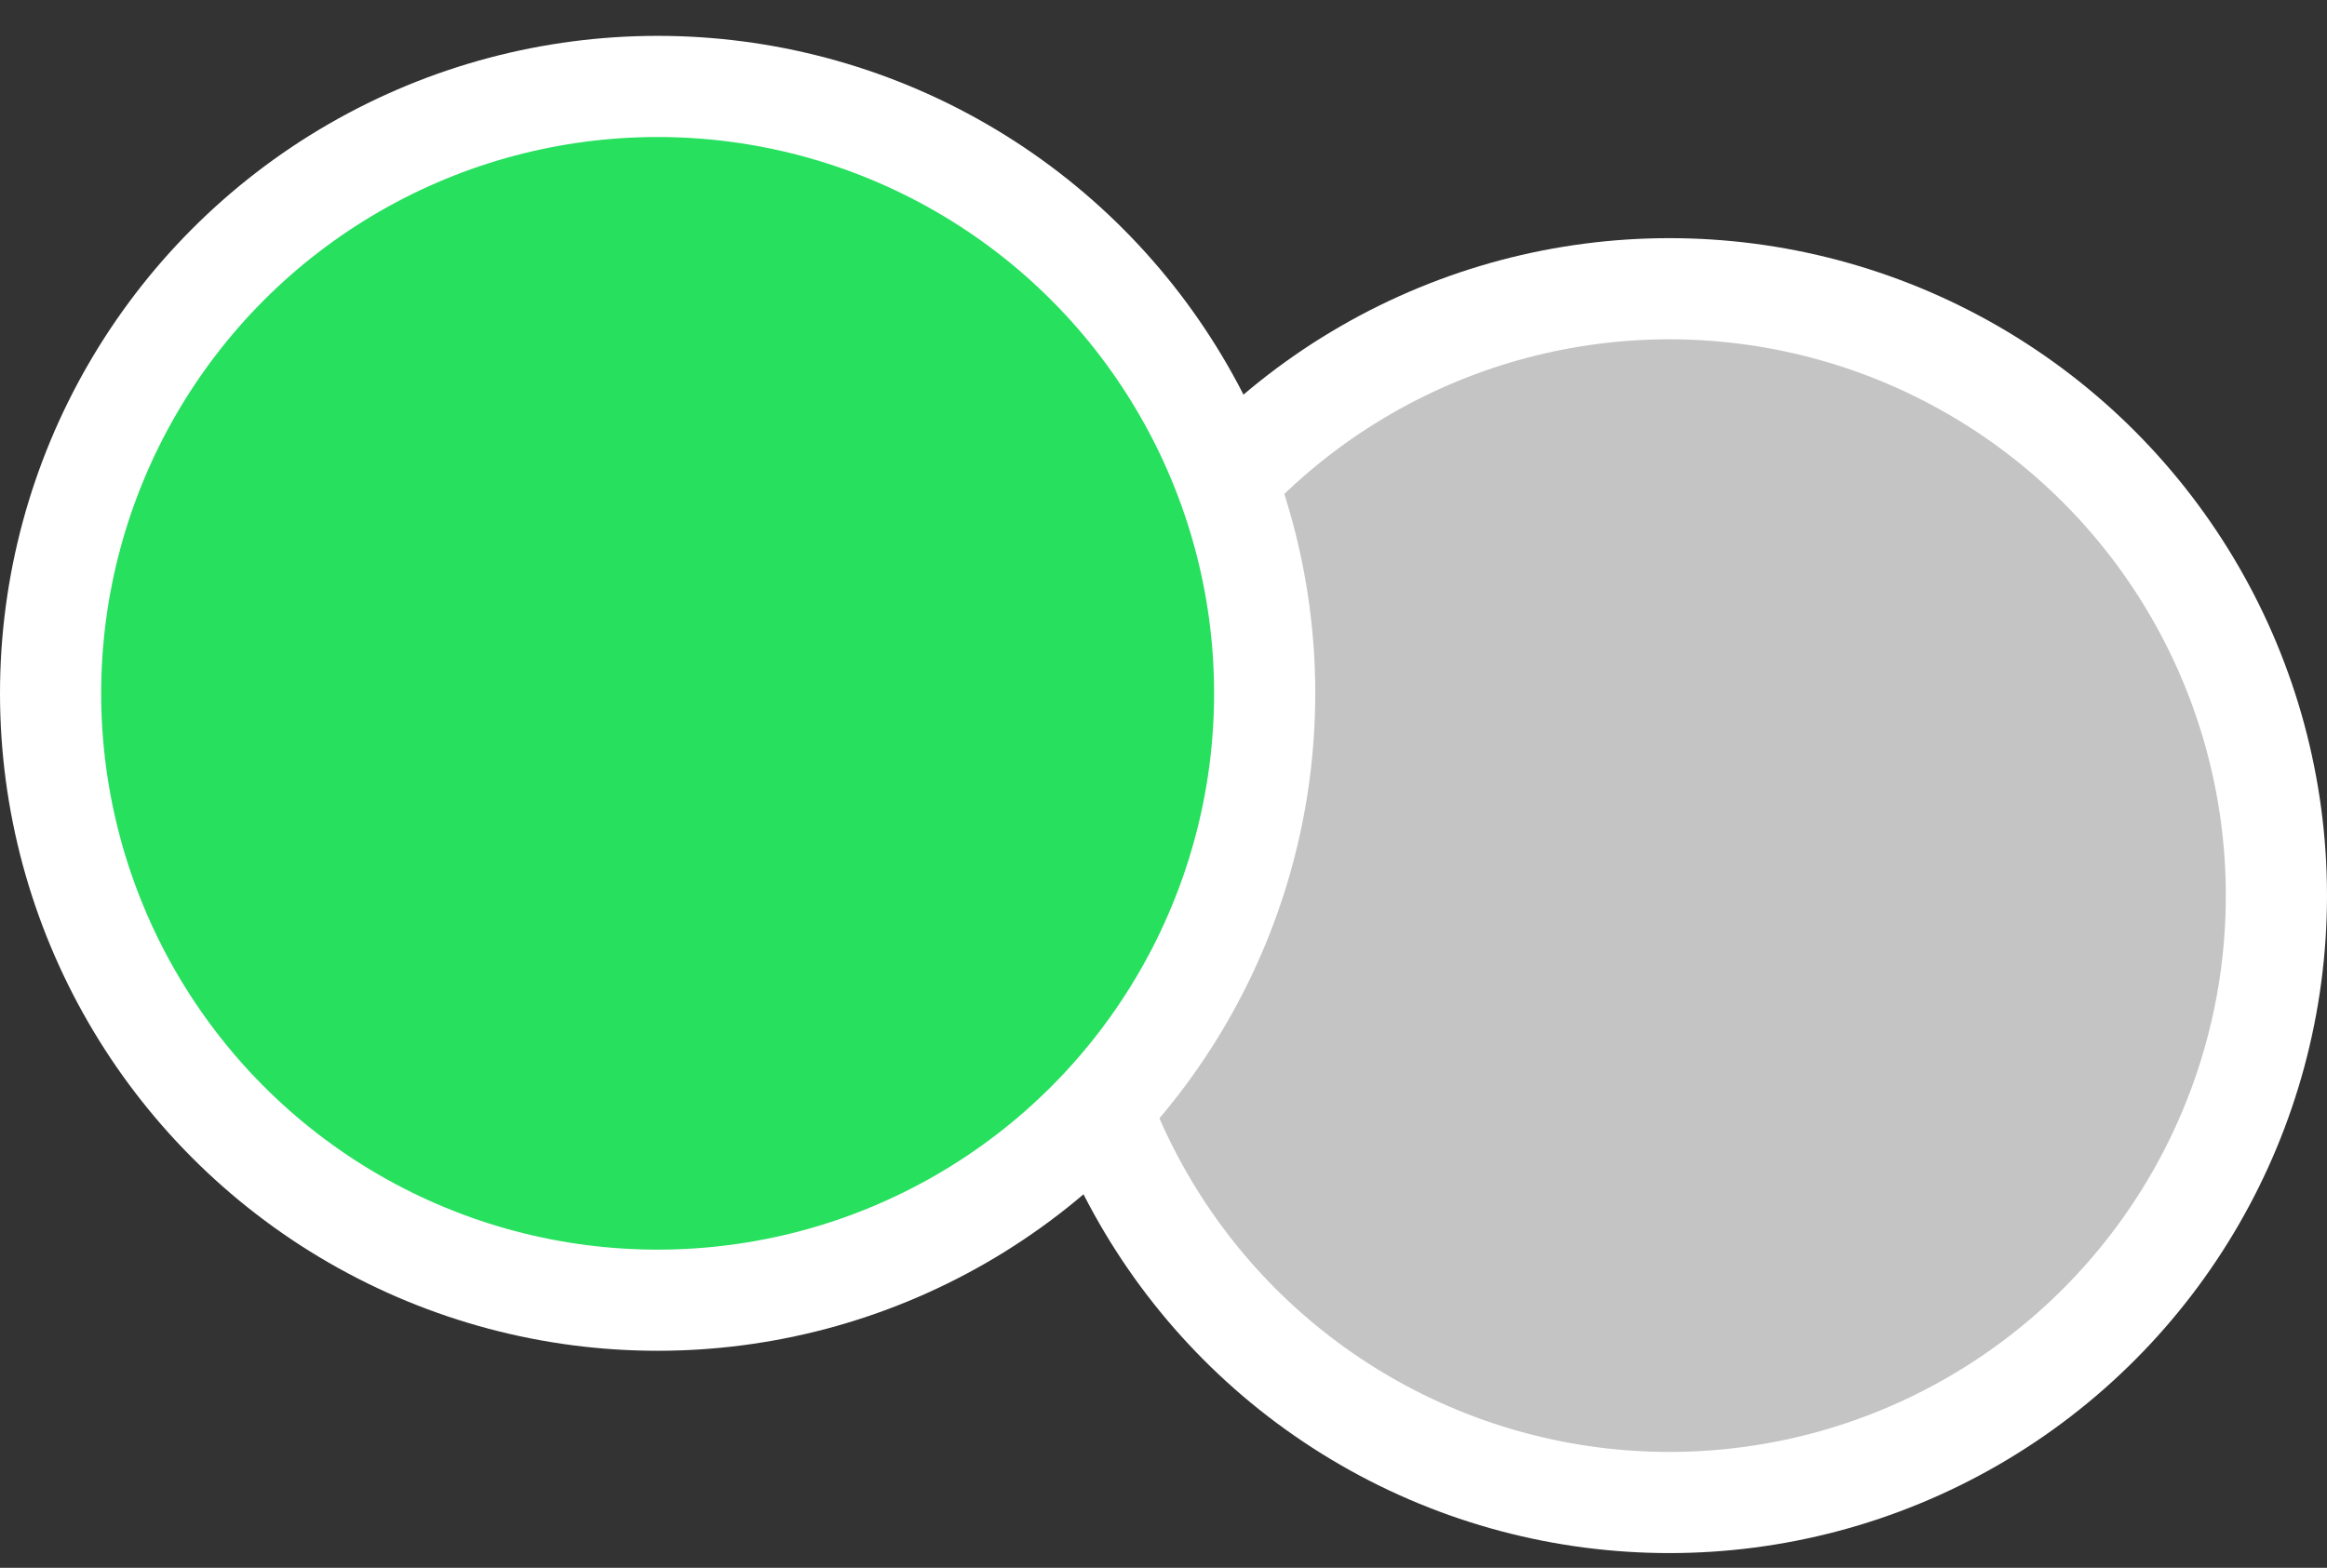
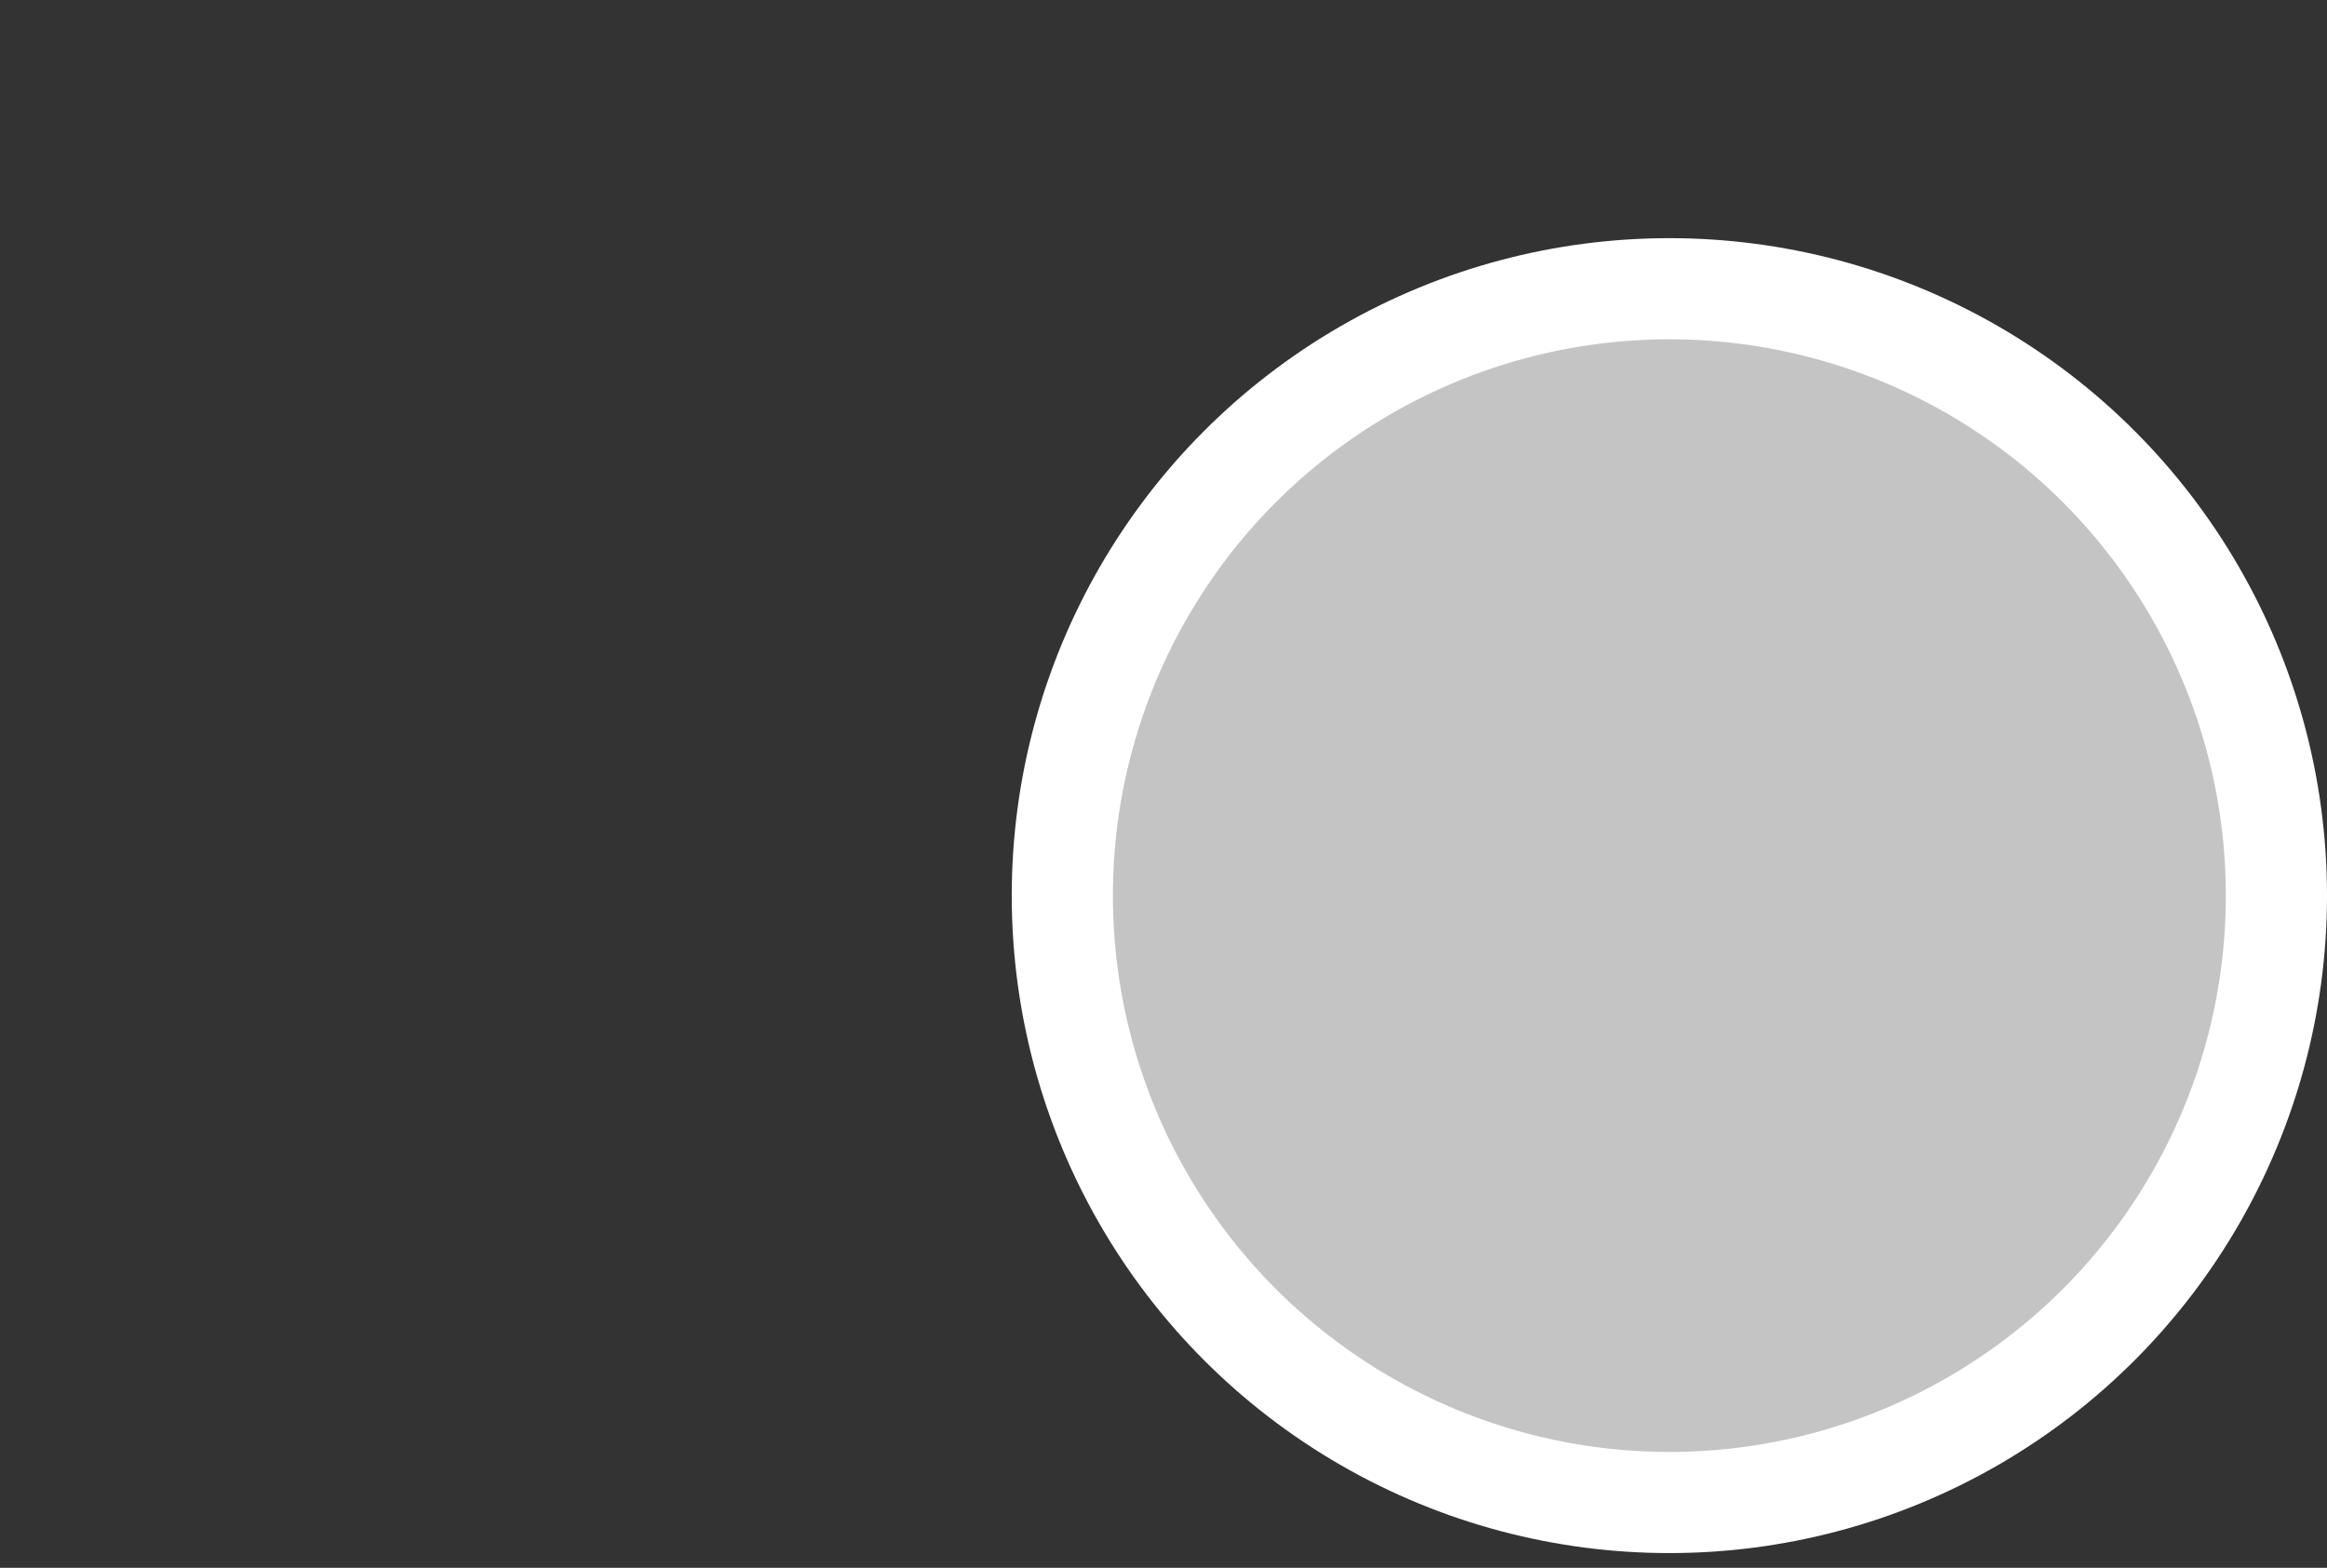
<svg xmlns="http://www.w3.org/2000/svg" width="46" height="31" viewBox="0 0 46 31" fill="none">
  <rect x="0" y="0" width="46" height="31" fill="#333333" stroke="none" />
  <circle cx="33" cy="17.709" r="12" fill="#C4C4C4" stroke="white" stroke-width="2" />
-   <circle cx="13" cy="13.709" r="12" fill="#26E05E" stroke="white" stroke-width="2" />
</svg>